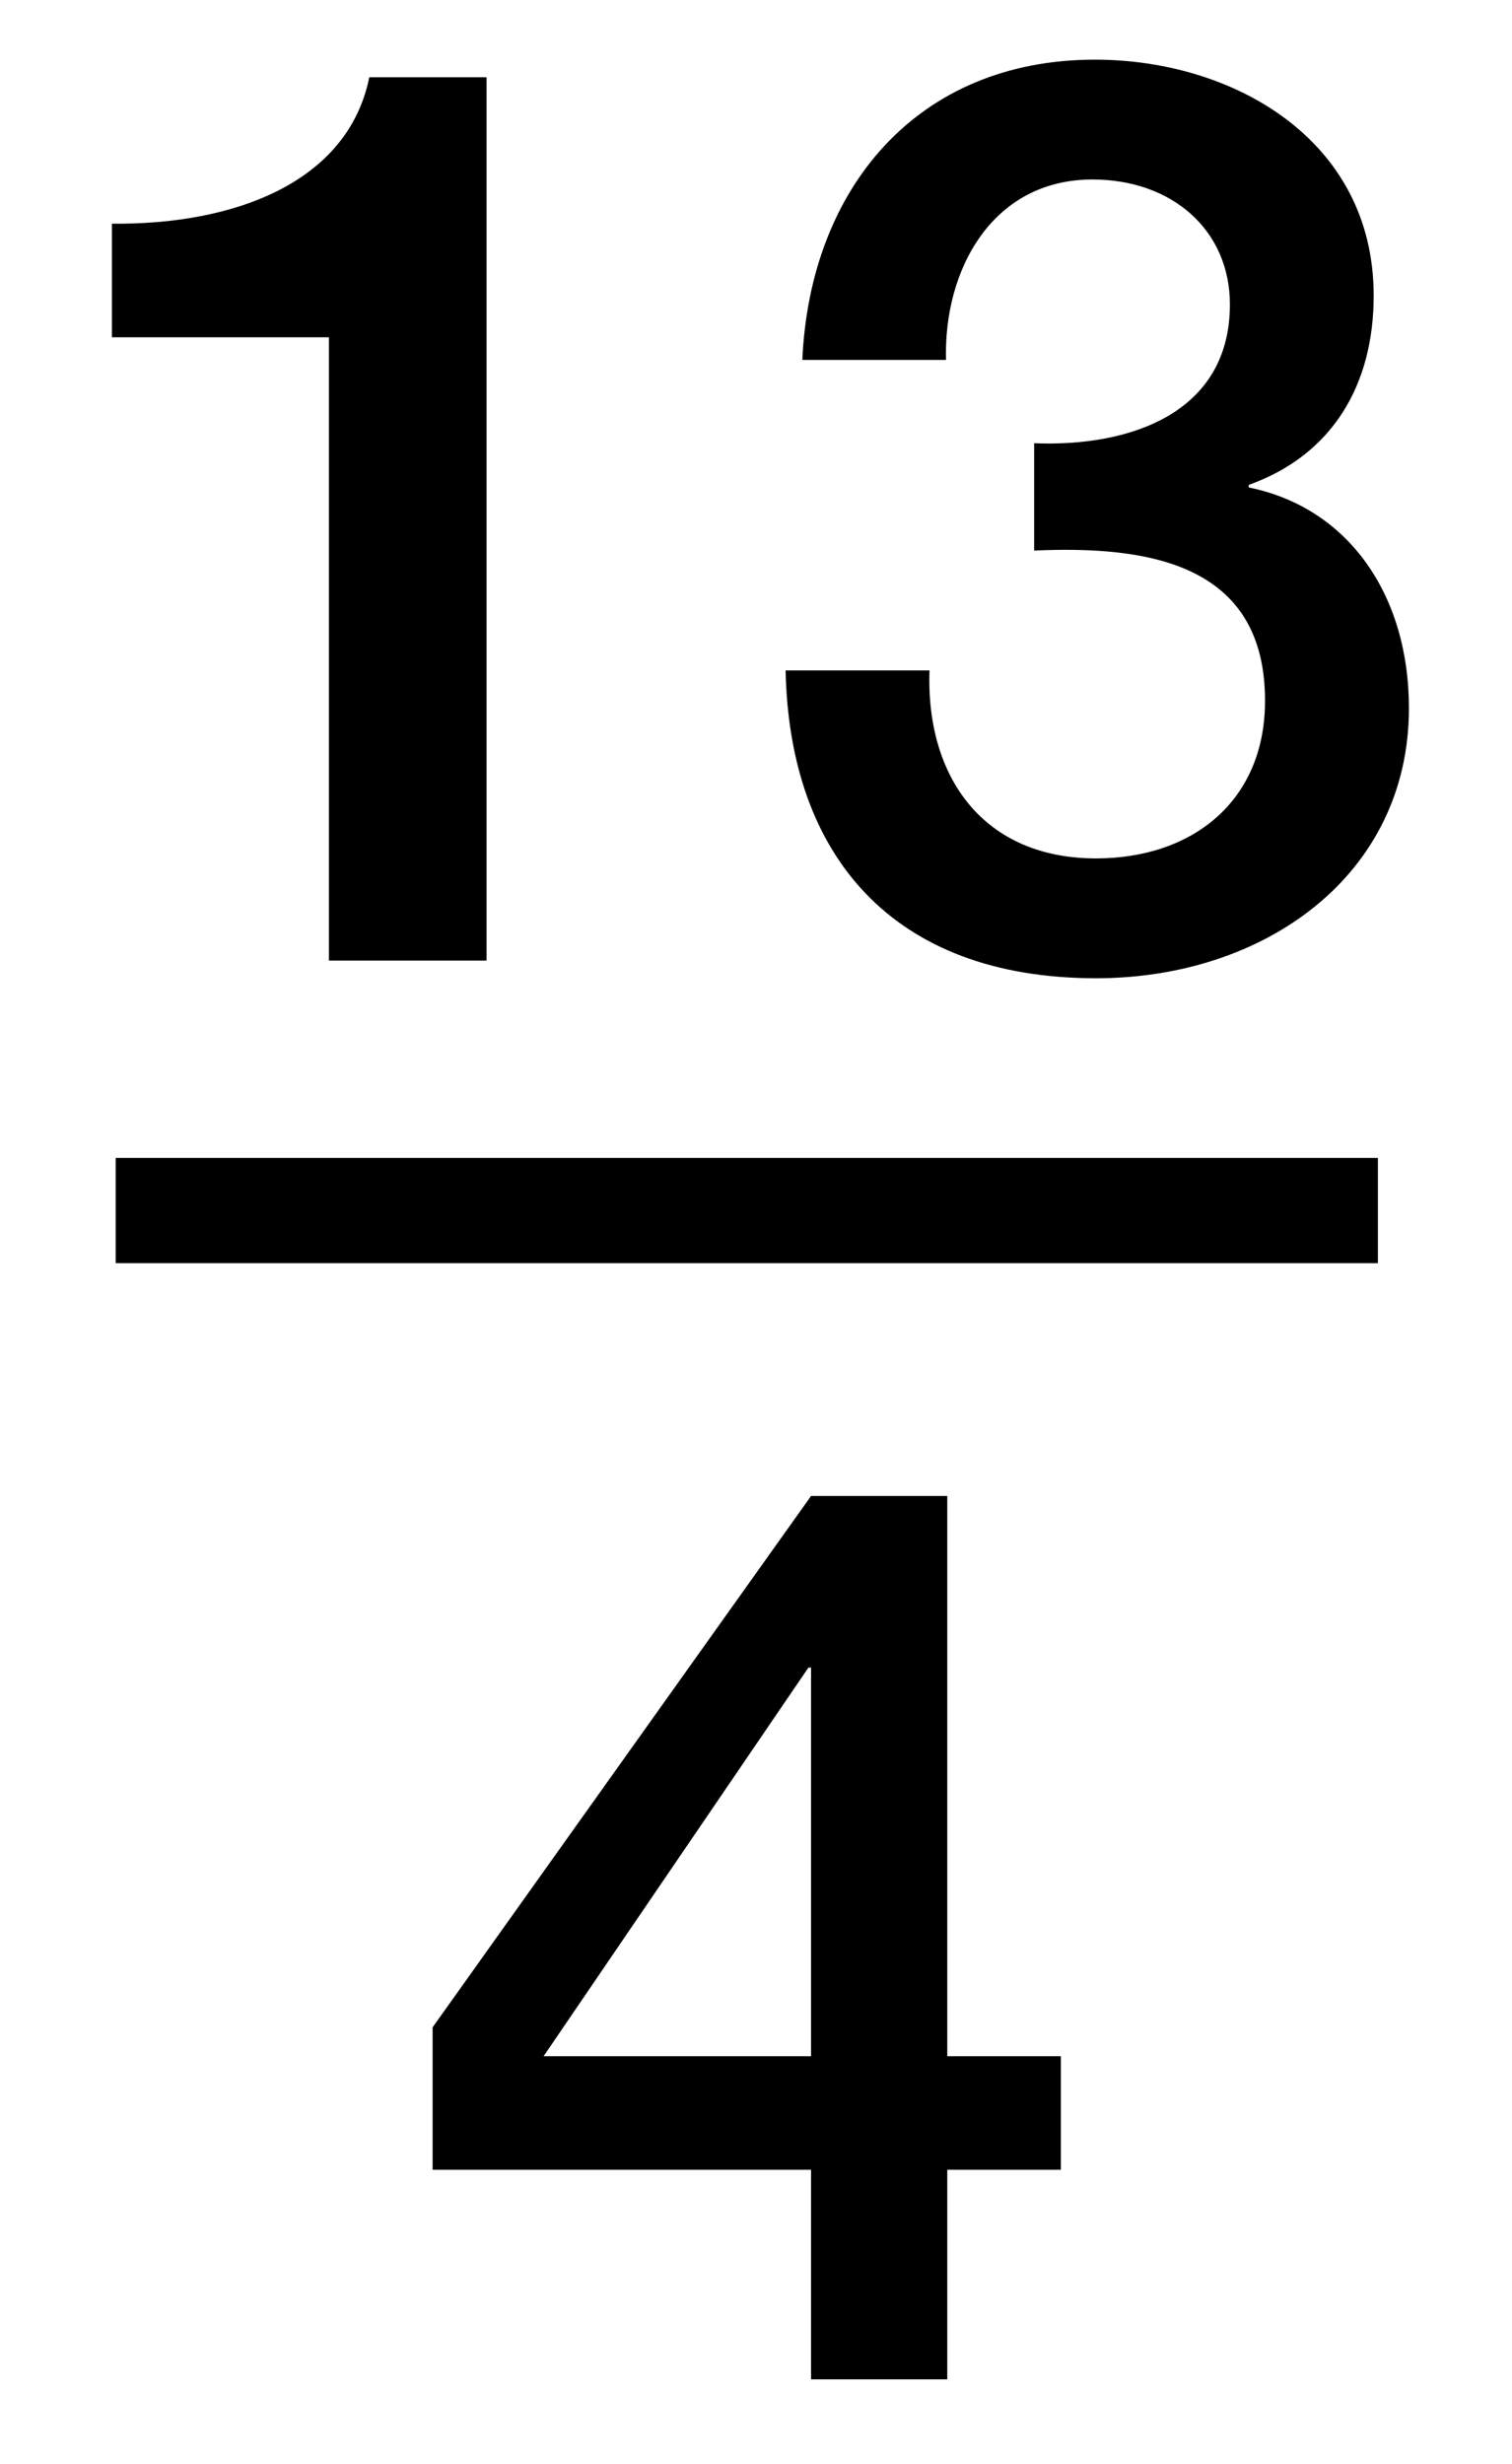
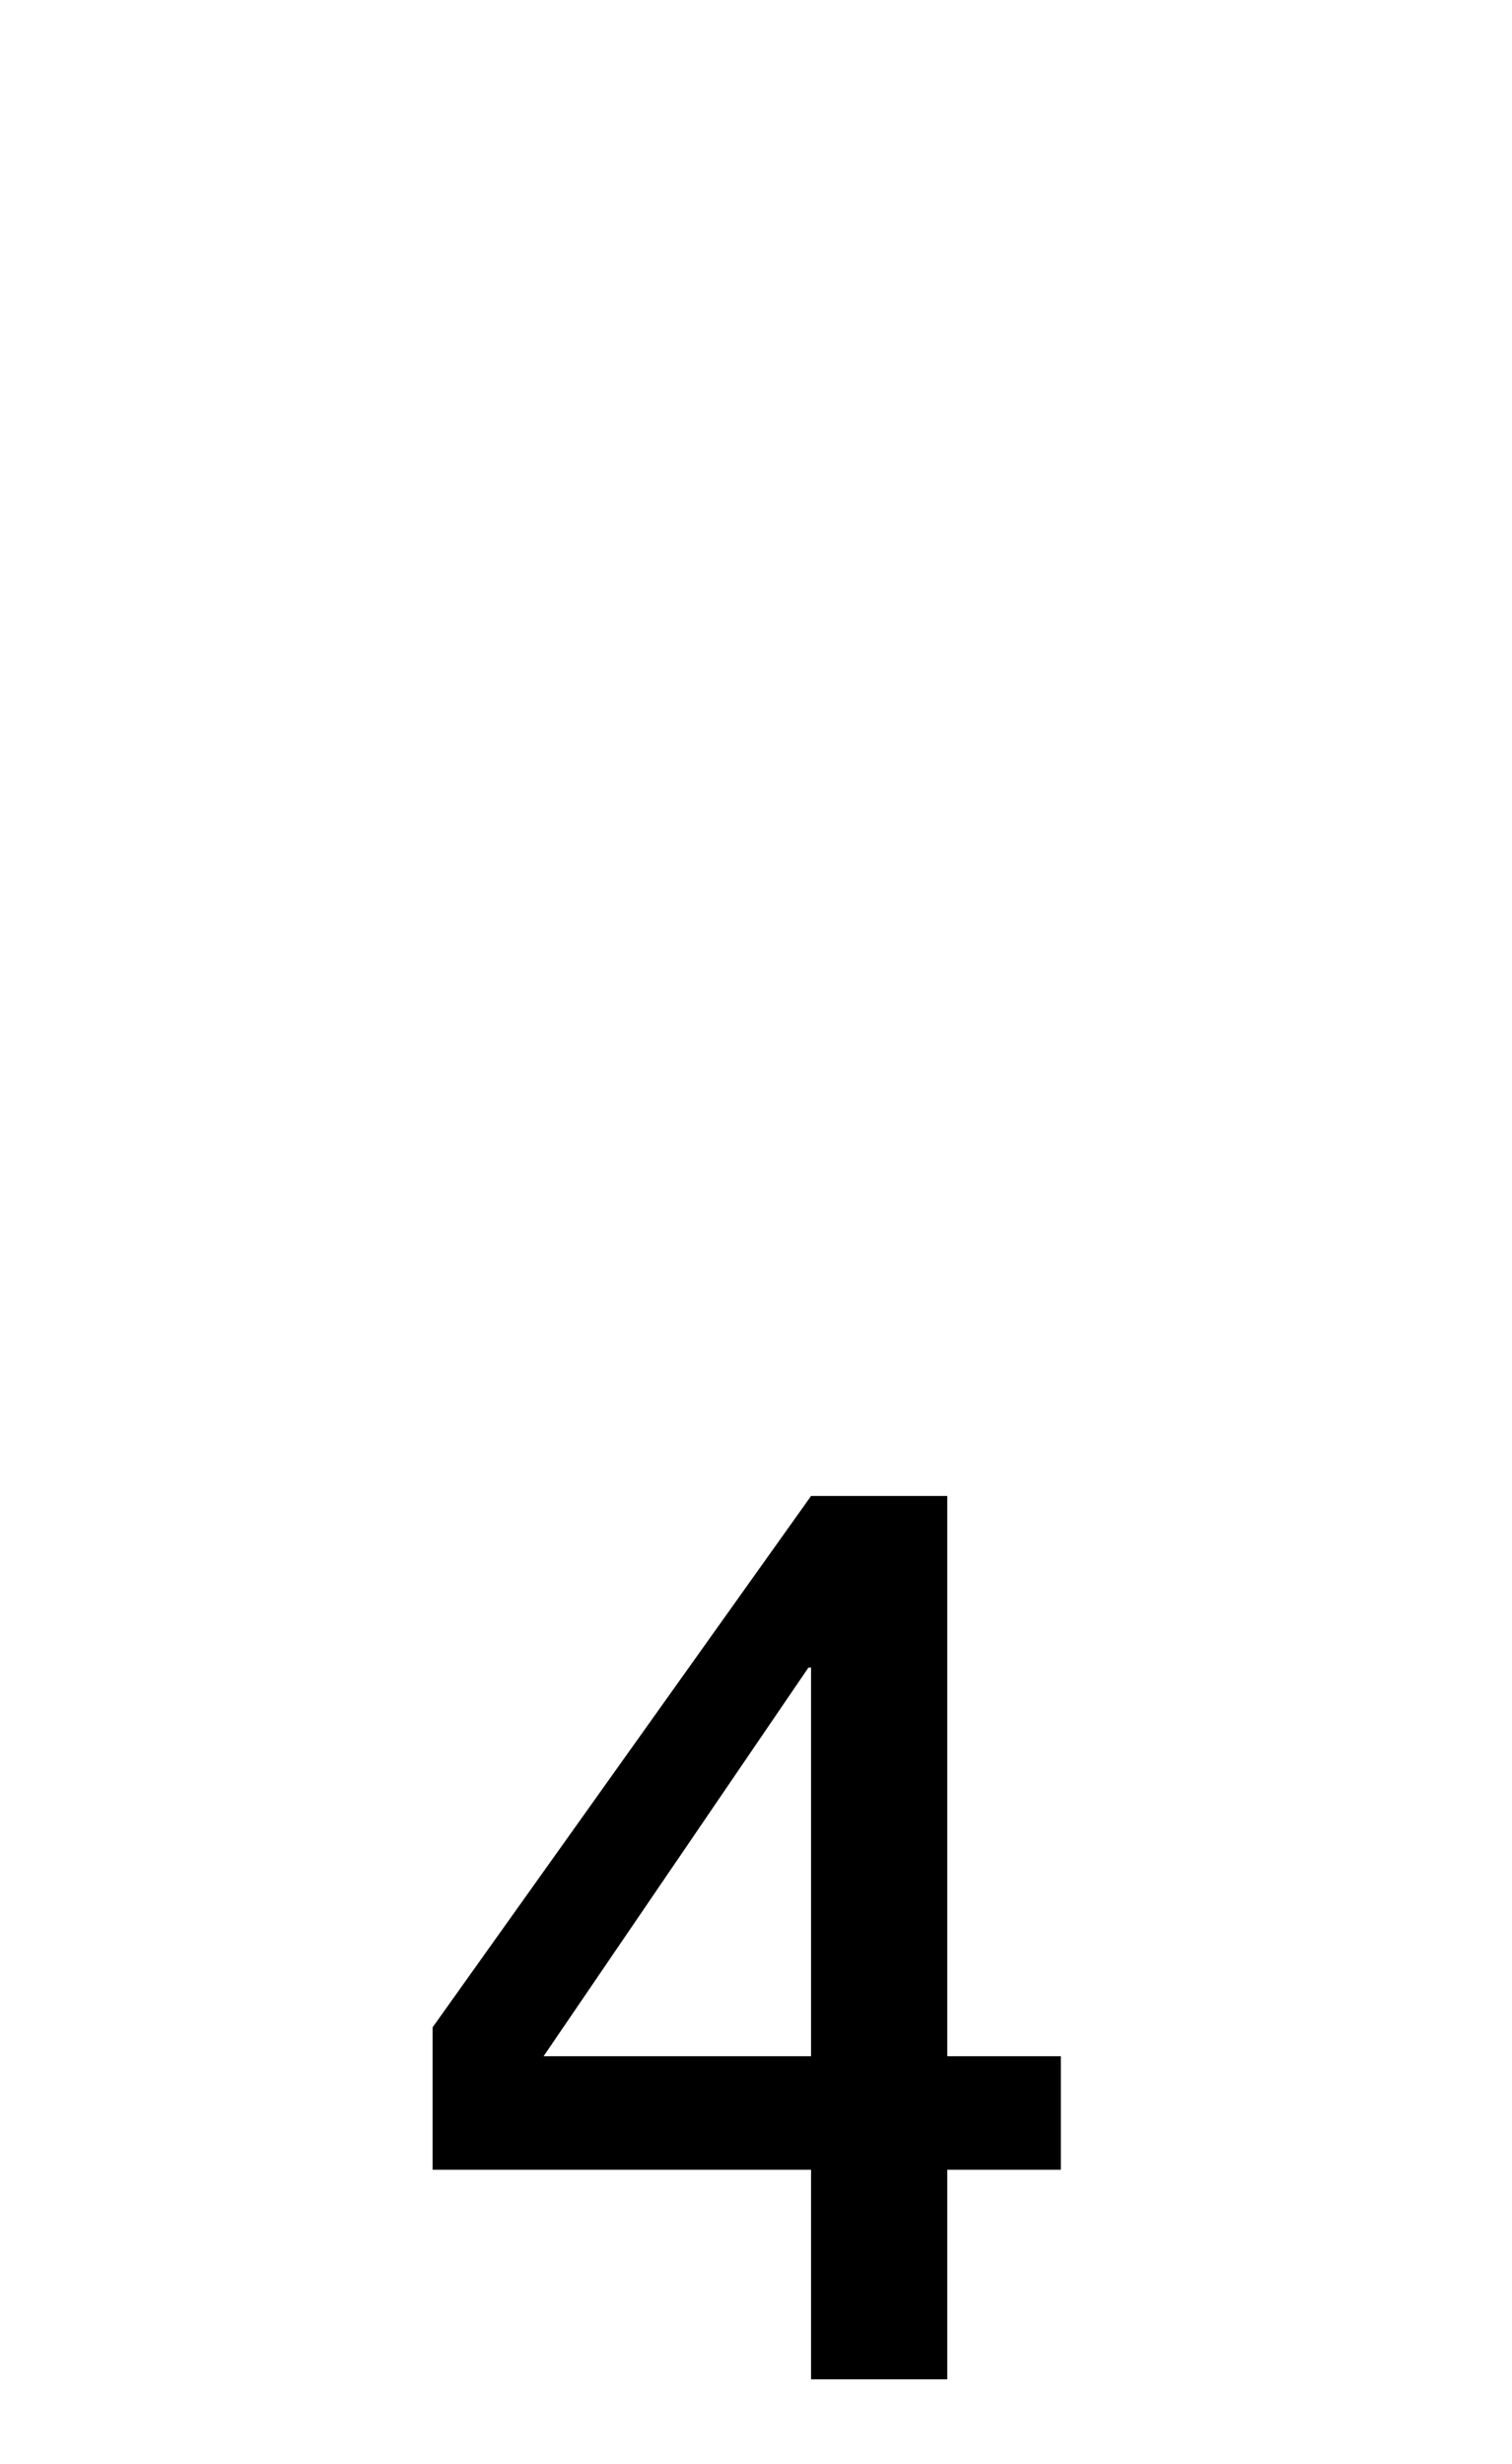
<svg xmlns="http://www.w3.org/2000/svg" version="1.1" id="Layer_1" x="0px" y="0px" width="14.375px" height="23.417px" viewBox="0 0 14.375 23.417" enable-background="new 0 0 14.375 23.417" xml:space="preserve">
  <g>
-     <path d="M1.064,2.126c1.151,0.012,2.243-0.384,2.447-1.392h1.115V9.13H3.127V3.206H1.064V2.126z" />
-     <path d="M9.834,4.213c0.912,0.036,1.859-0.288,1.859-1.319c0-0.708-0.551-1.188-1.307-1.188c-0.947,0-1.416,0.852-1.392,1.715   H7.628C7.7,1.791,8.719,0.567,10.41,0.567c1.308,0,2.65,0.756,2.65,2.243c0,0.839-0.384,1.511-1.188,1.799v0.024   c0.947,0.192,1.523,1.02,1.523,2.099c0,1.583-1.367,2.566-2.975,2.566c-1.943,0-2.915-1.175-2.951-2.926h1.368   c-0.036,1.019,0.517,1.787,1.583,1.787c0.912,0,1.607-0.54,1.607-1.499c0-1.307-1.115-1.475-2.195-1.427V4.213z" />
-   </g>
-   <line fill="none" stroke="#000000" stroke-miterlimit="10" x1="1.1" y1="11.506" x2="13.1" y2="11.506" />
+     </g>
  <g>
    <path d="M10.086,20.623h-1.08v1.992H7.711v-1.992H4.113v-1.354l3.598-5.05h1.295v5.325h1.08V20.623L10.086,20.623z M5.168,19.544   h2.543V15.85H7.686L5.168,19.544z" />
  </g>
</svg>